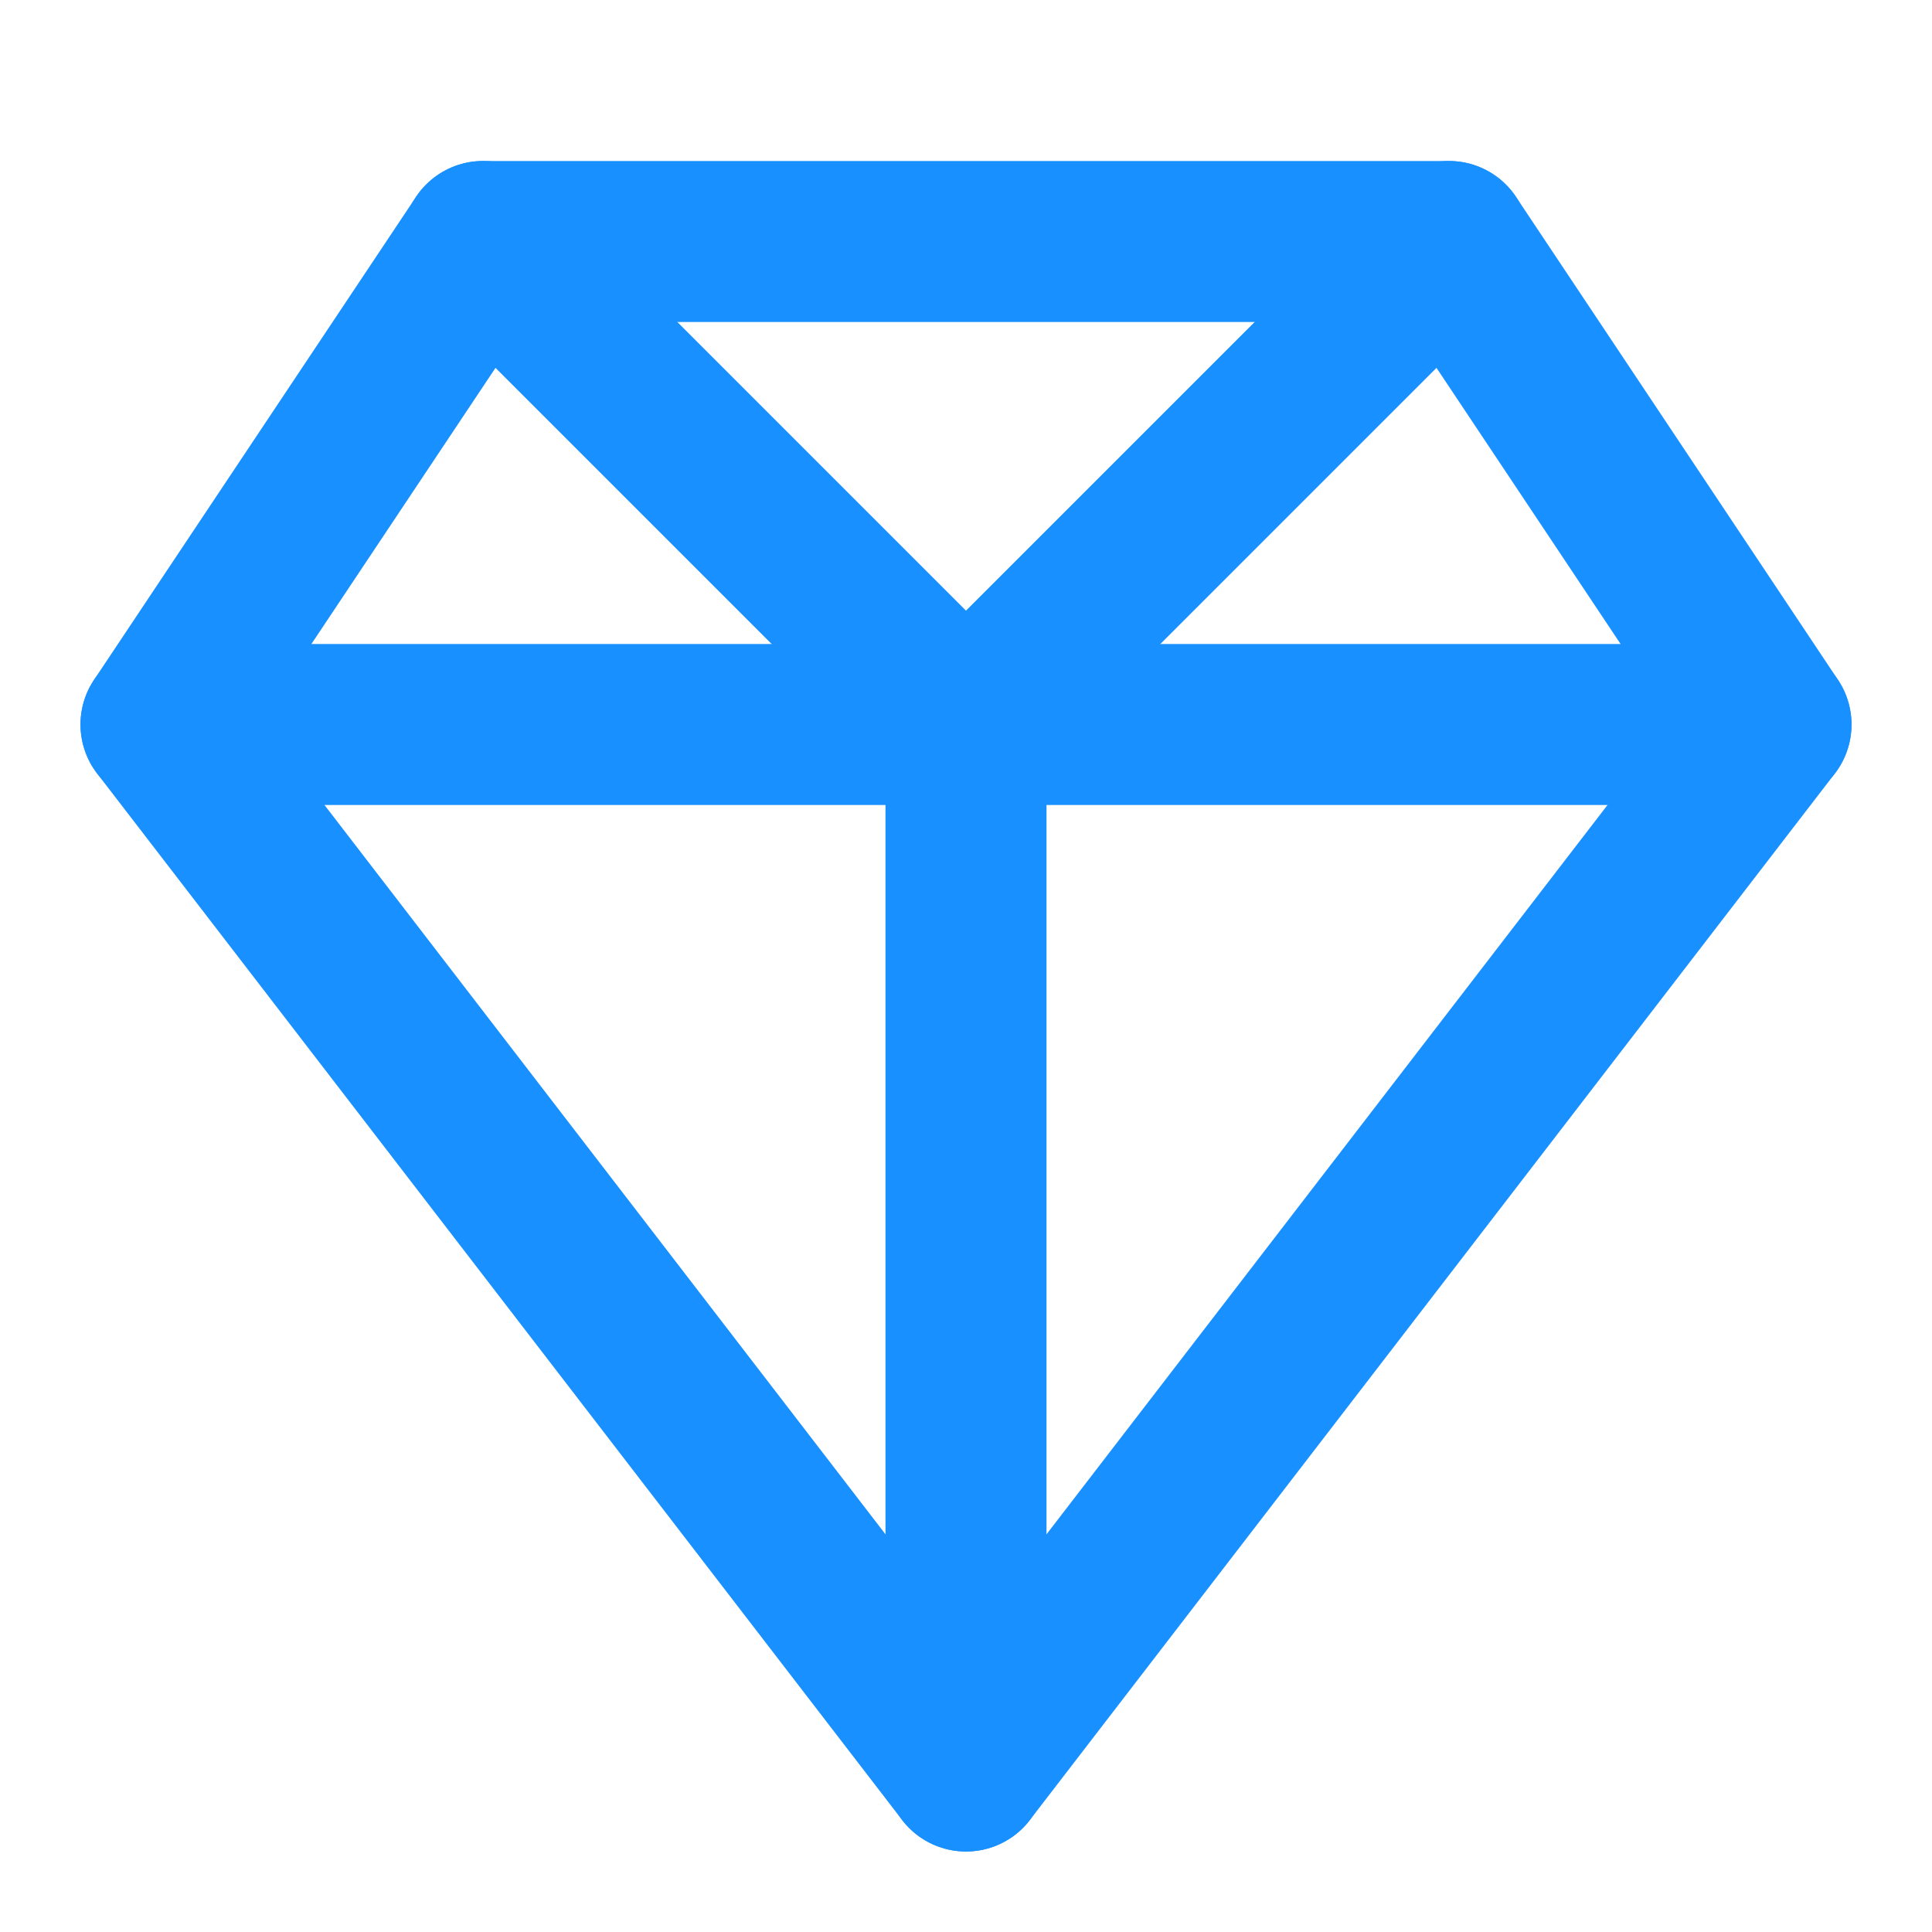
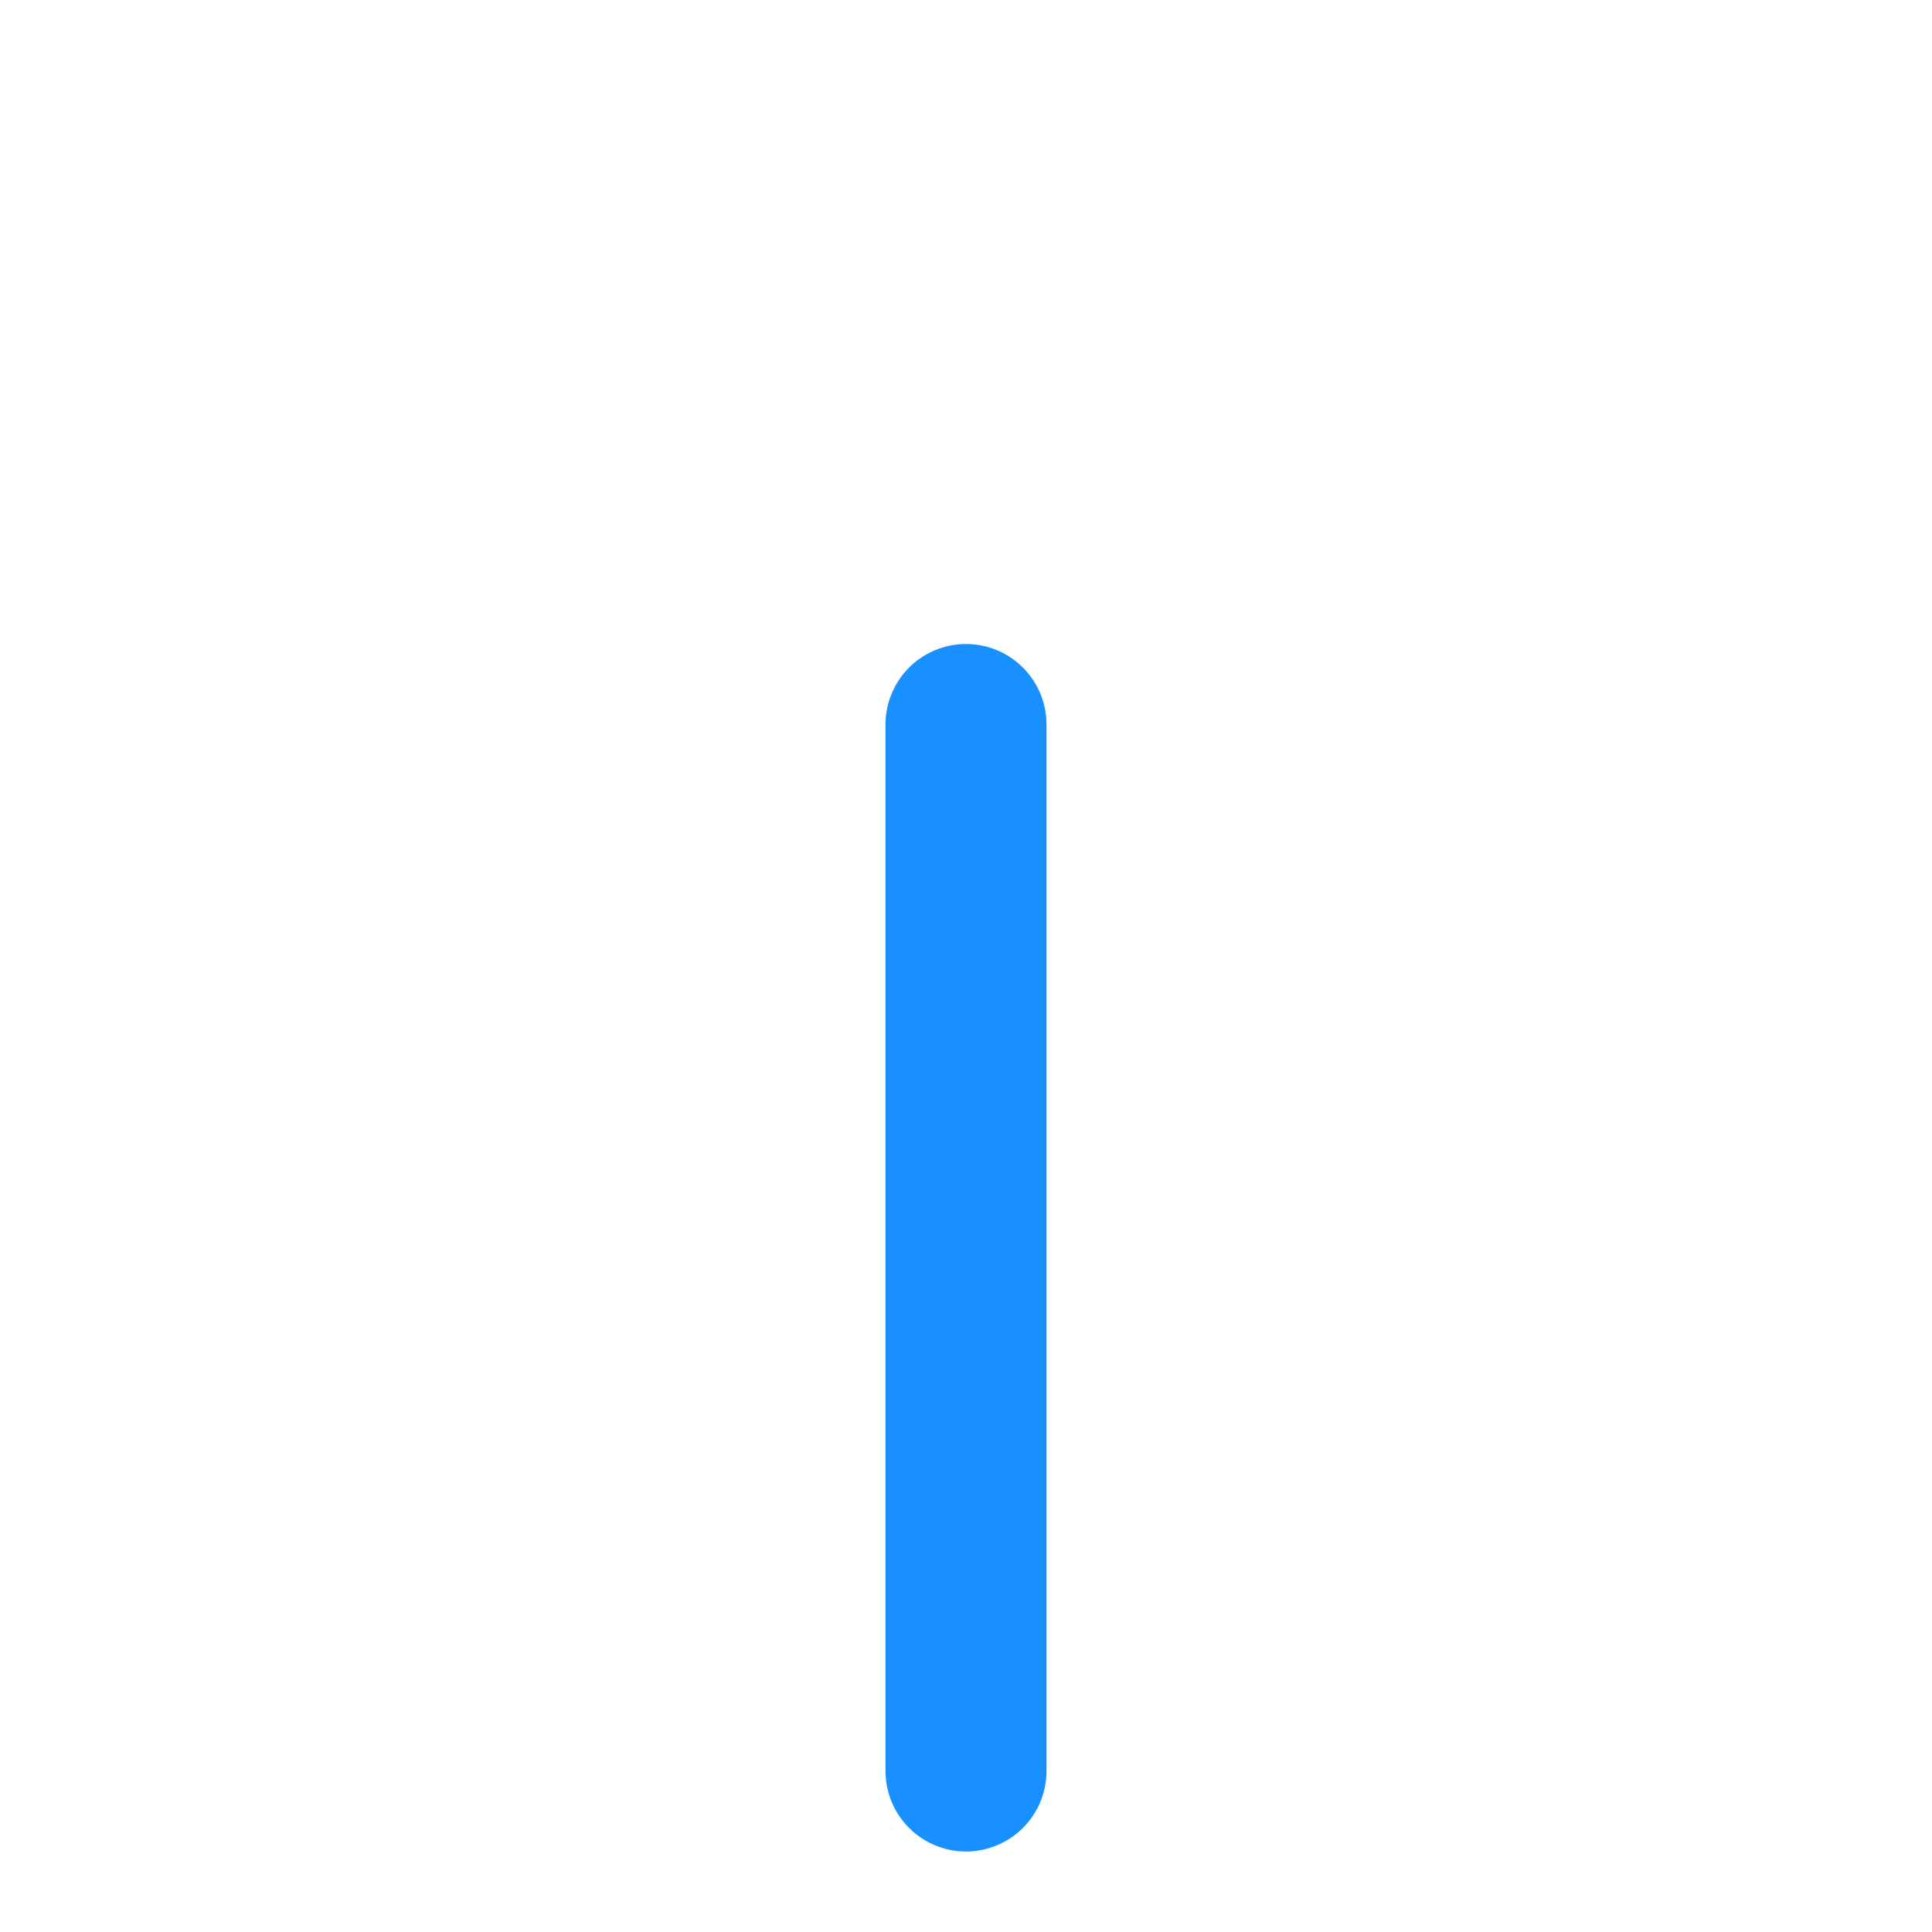
<svg xmlns="http://www.w3.org/2000/svg" viewBox="0 0 24 24" fill="none" stroke="#1890ff" stroke-width="2" stroke-linecap="round" stroke-linejoin="round">
-   <path d="M6 3h12l4 6-10 13L2 9l4-6z" />
-   <path d="M2 9h20" />
  <path d="M12 22V9" />
-   <path d="M6 3l6 6 6-6" />
</svg>